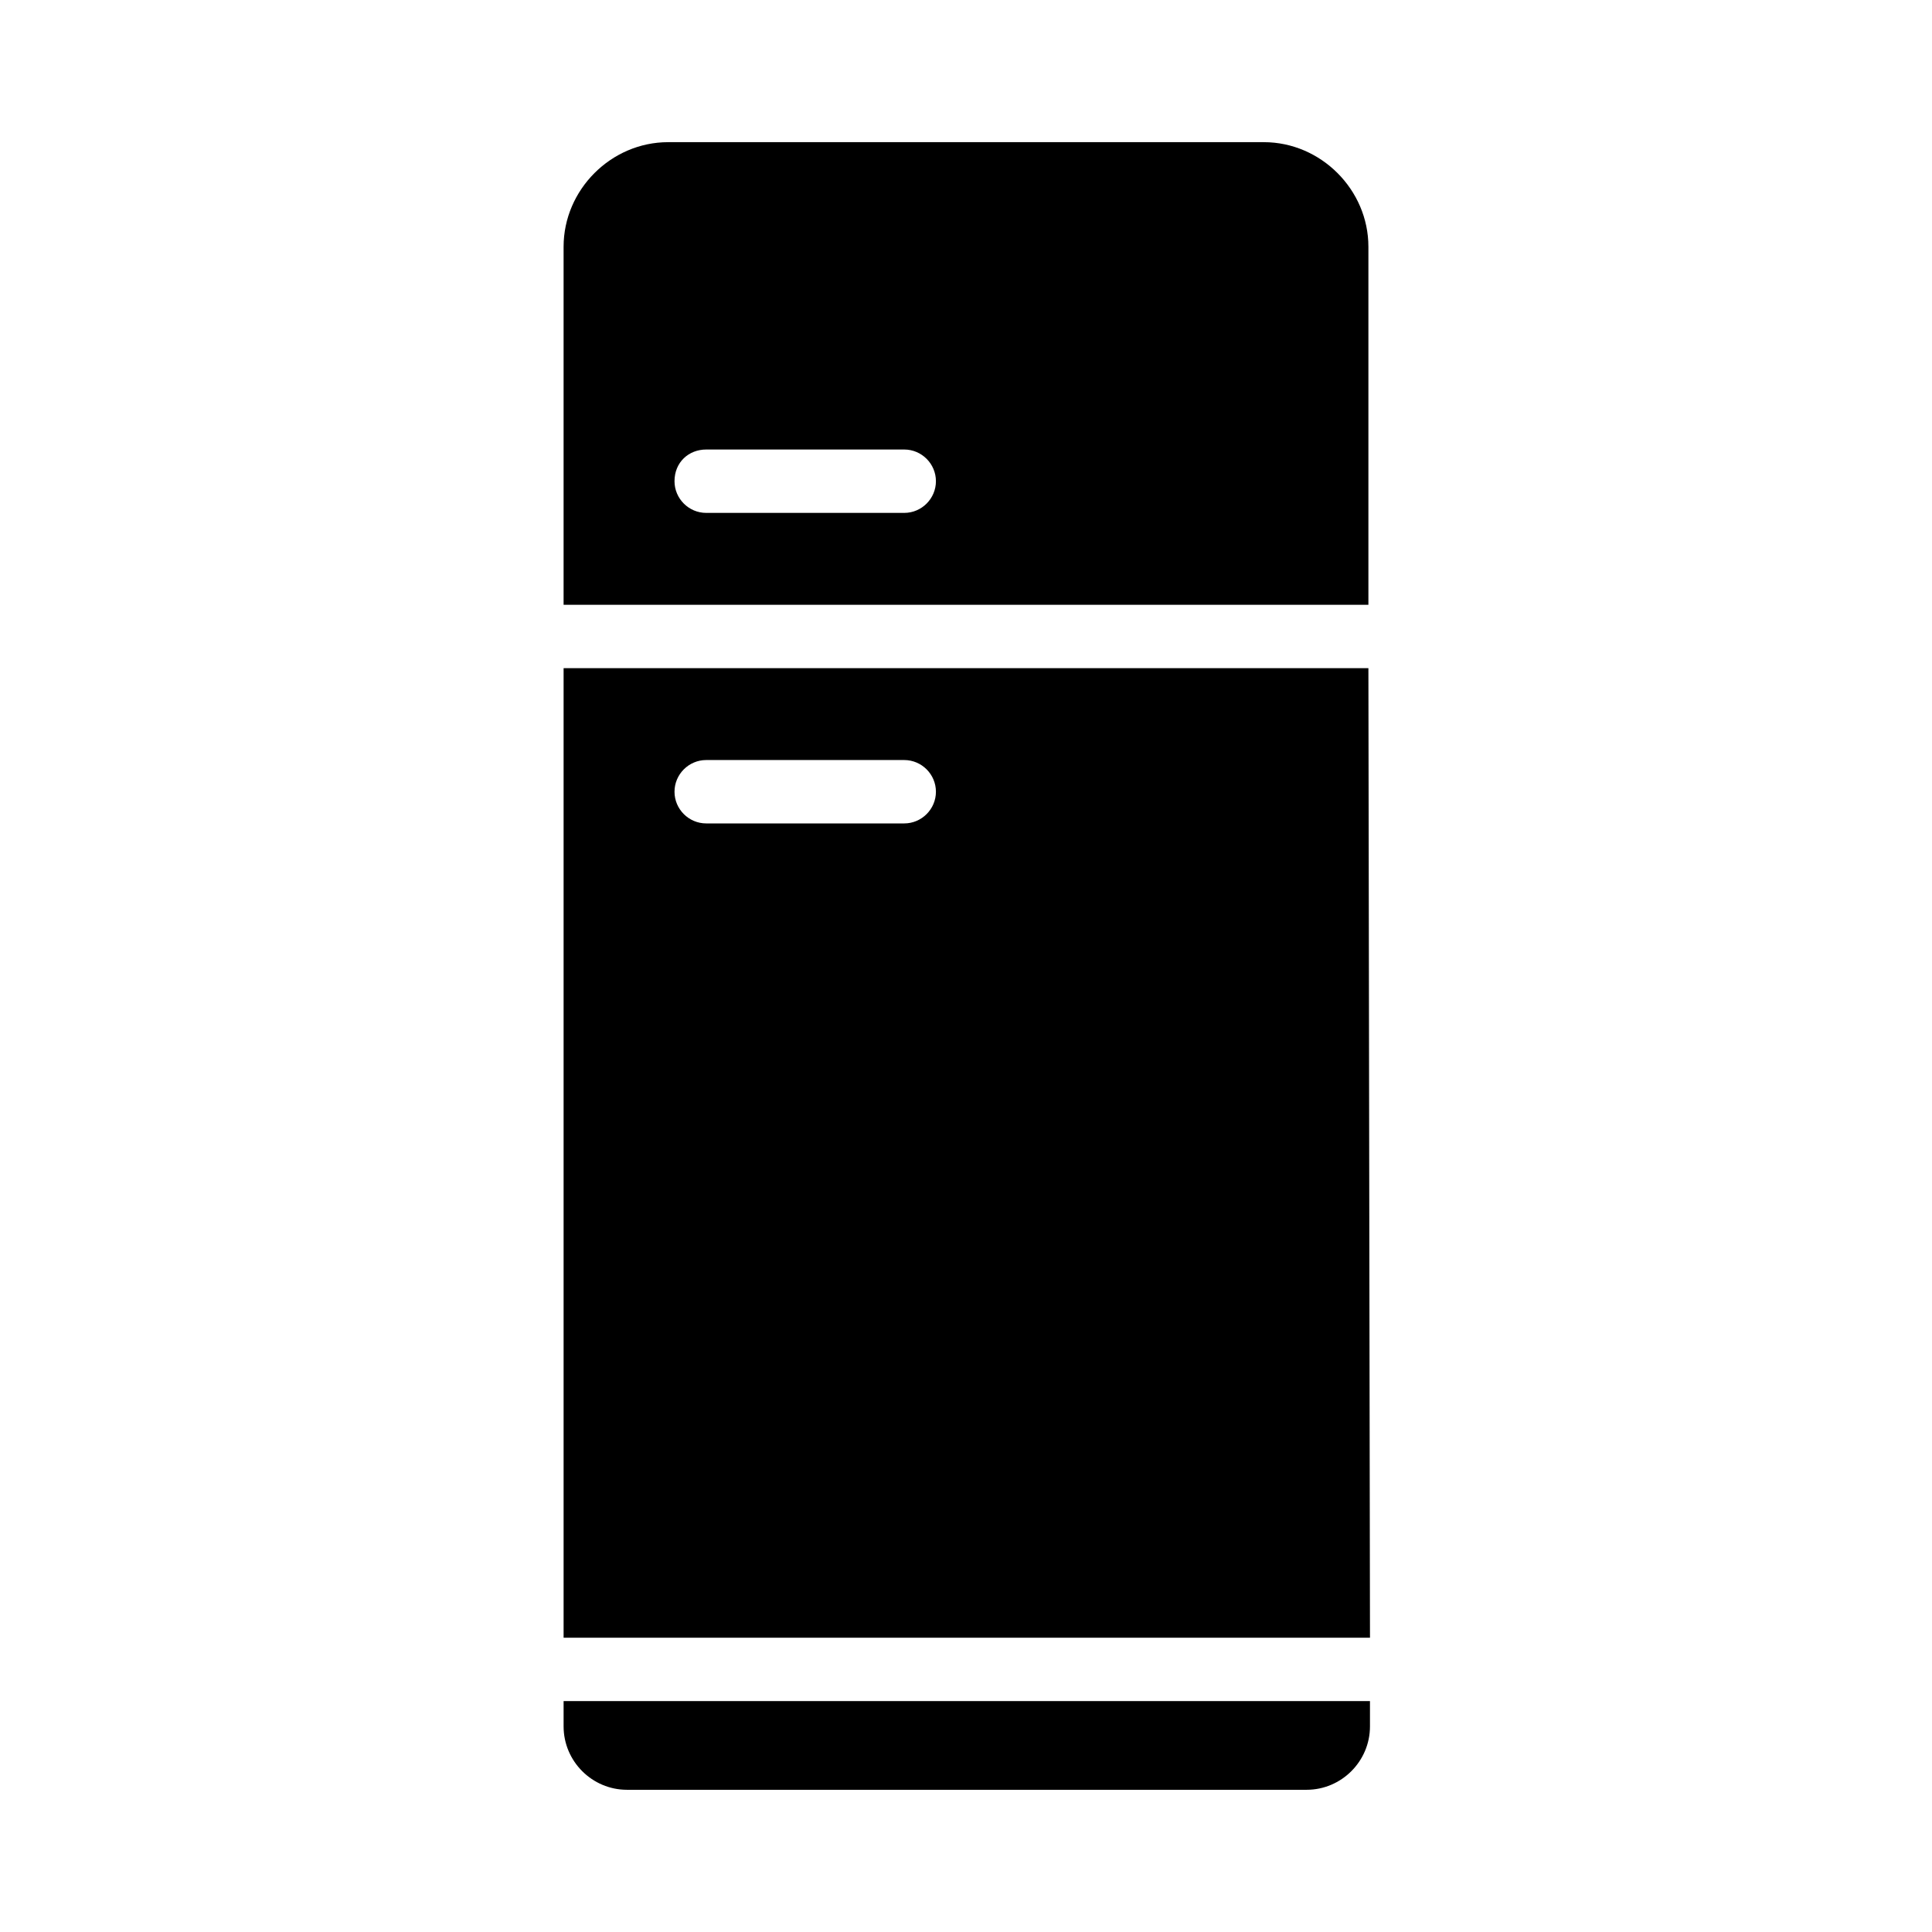
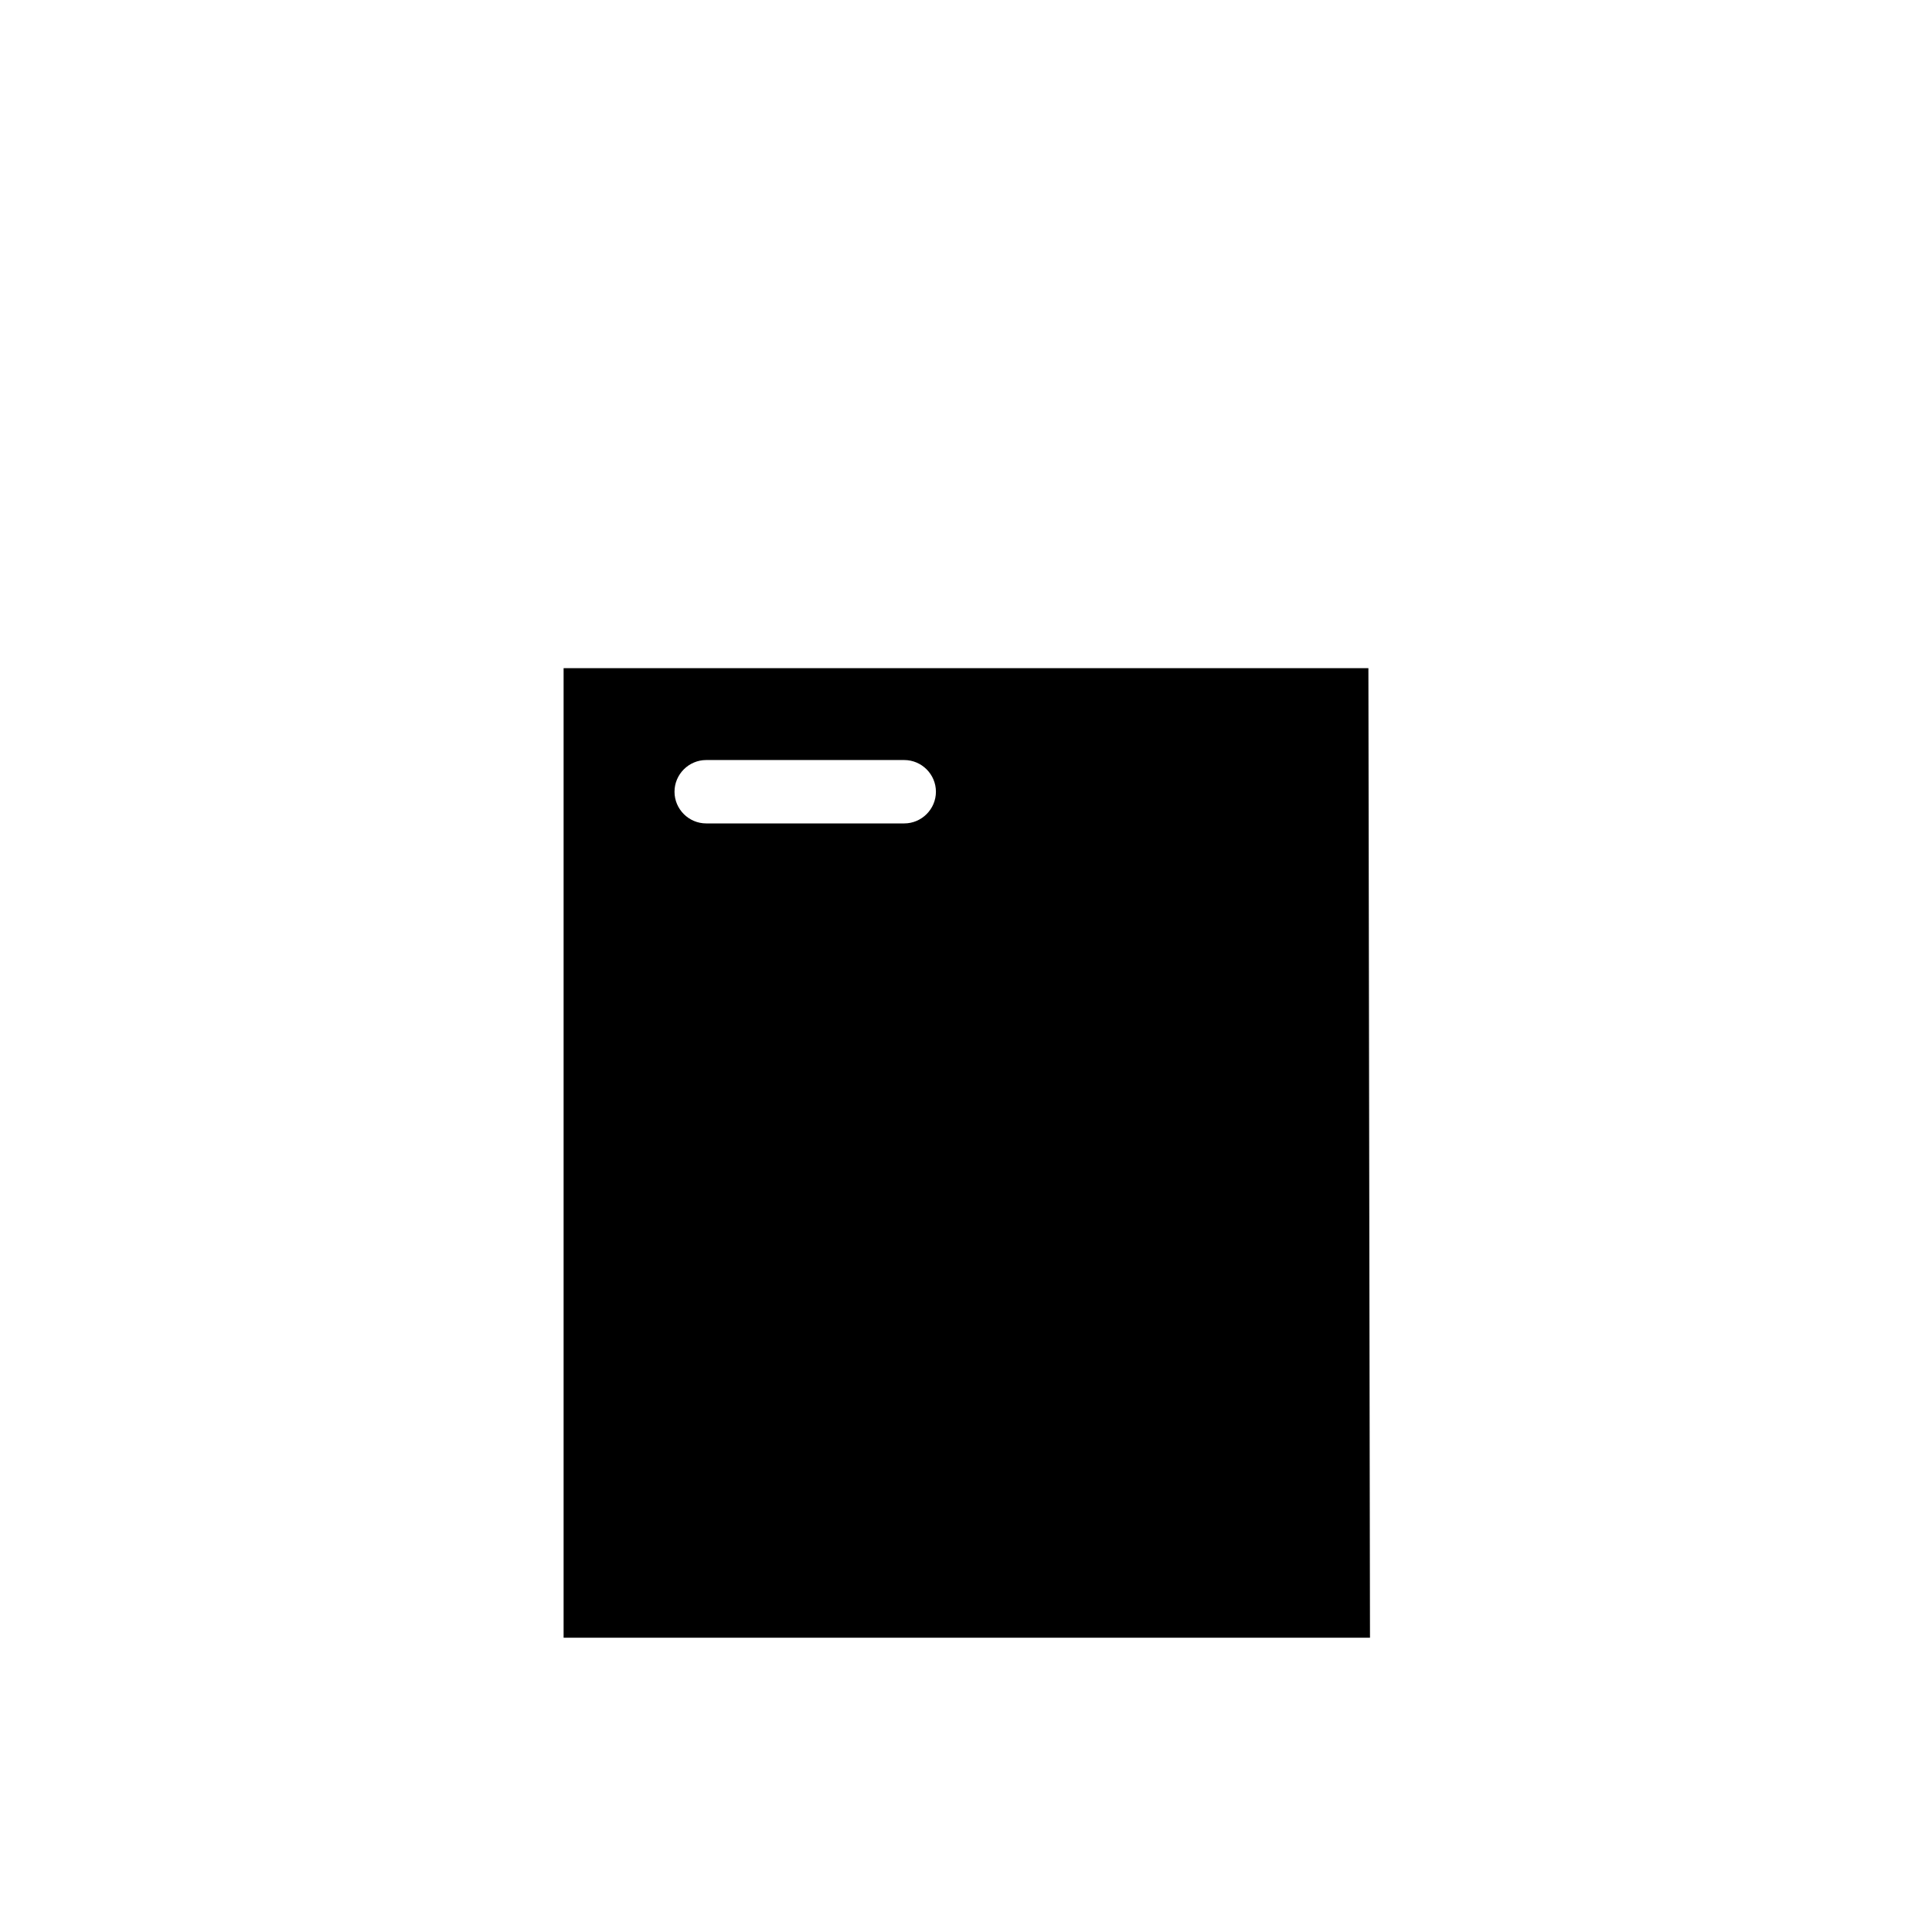
<svg xmlns="http://www.w3.org/2000/svg" fill="#000000" width="800px" height="800px" version="1.1" viewBox="144 144 512 512">
  <g>
    <path d="m506.64 321.07h-213.28v256.94h213.7zm-123.01 41.145h-52.48c-4.617 0-8.398-3.777-8.398-8.398 0-4.617 3.777-8.398 8.398-8.398h52.48c4.617 0 8.398 3.777 8.398 8.398s-3.781 8.398-8.398 8.398z" />
-     <path d="m293.36 594.8v6.719c0 9.238 7.559 16.793 16.793 16.793h180.11c9.238 0 16.793-7.559 16.793-16.793v-6.719z" />
-     <path d="m506.64 304.27v-94.883c0-15.113-12.594-27.711-27.711-27.711h-157.86c-15.113 0-27.711 12.594-27.711 27.711v94.883zm-175.49-41.145h52.48c4.617 0 8.398 3.777 8.398 8.398 0 4.617-3.777 8.398-8.398 8.398h-52.48c-4.617 0-8.398-3.777-8.398-8.398 0-5.039 3.781-8.398 8.398-8.398z" />
  </g>
</svg>